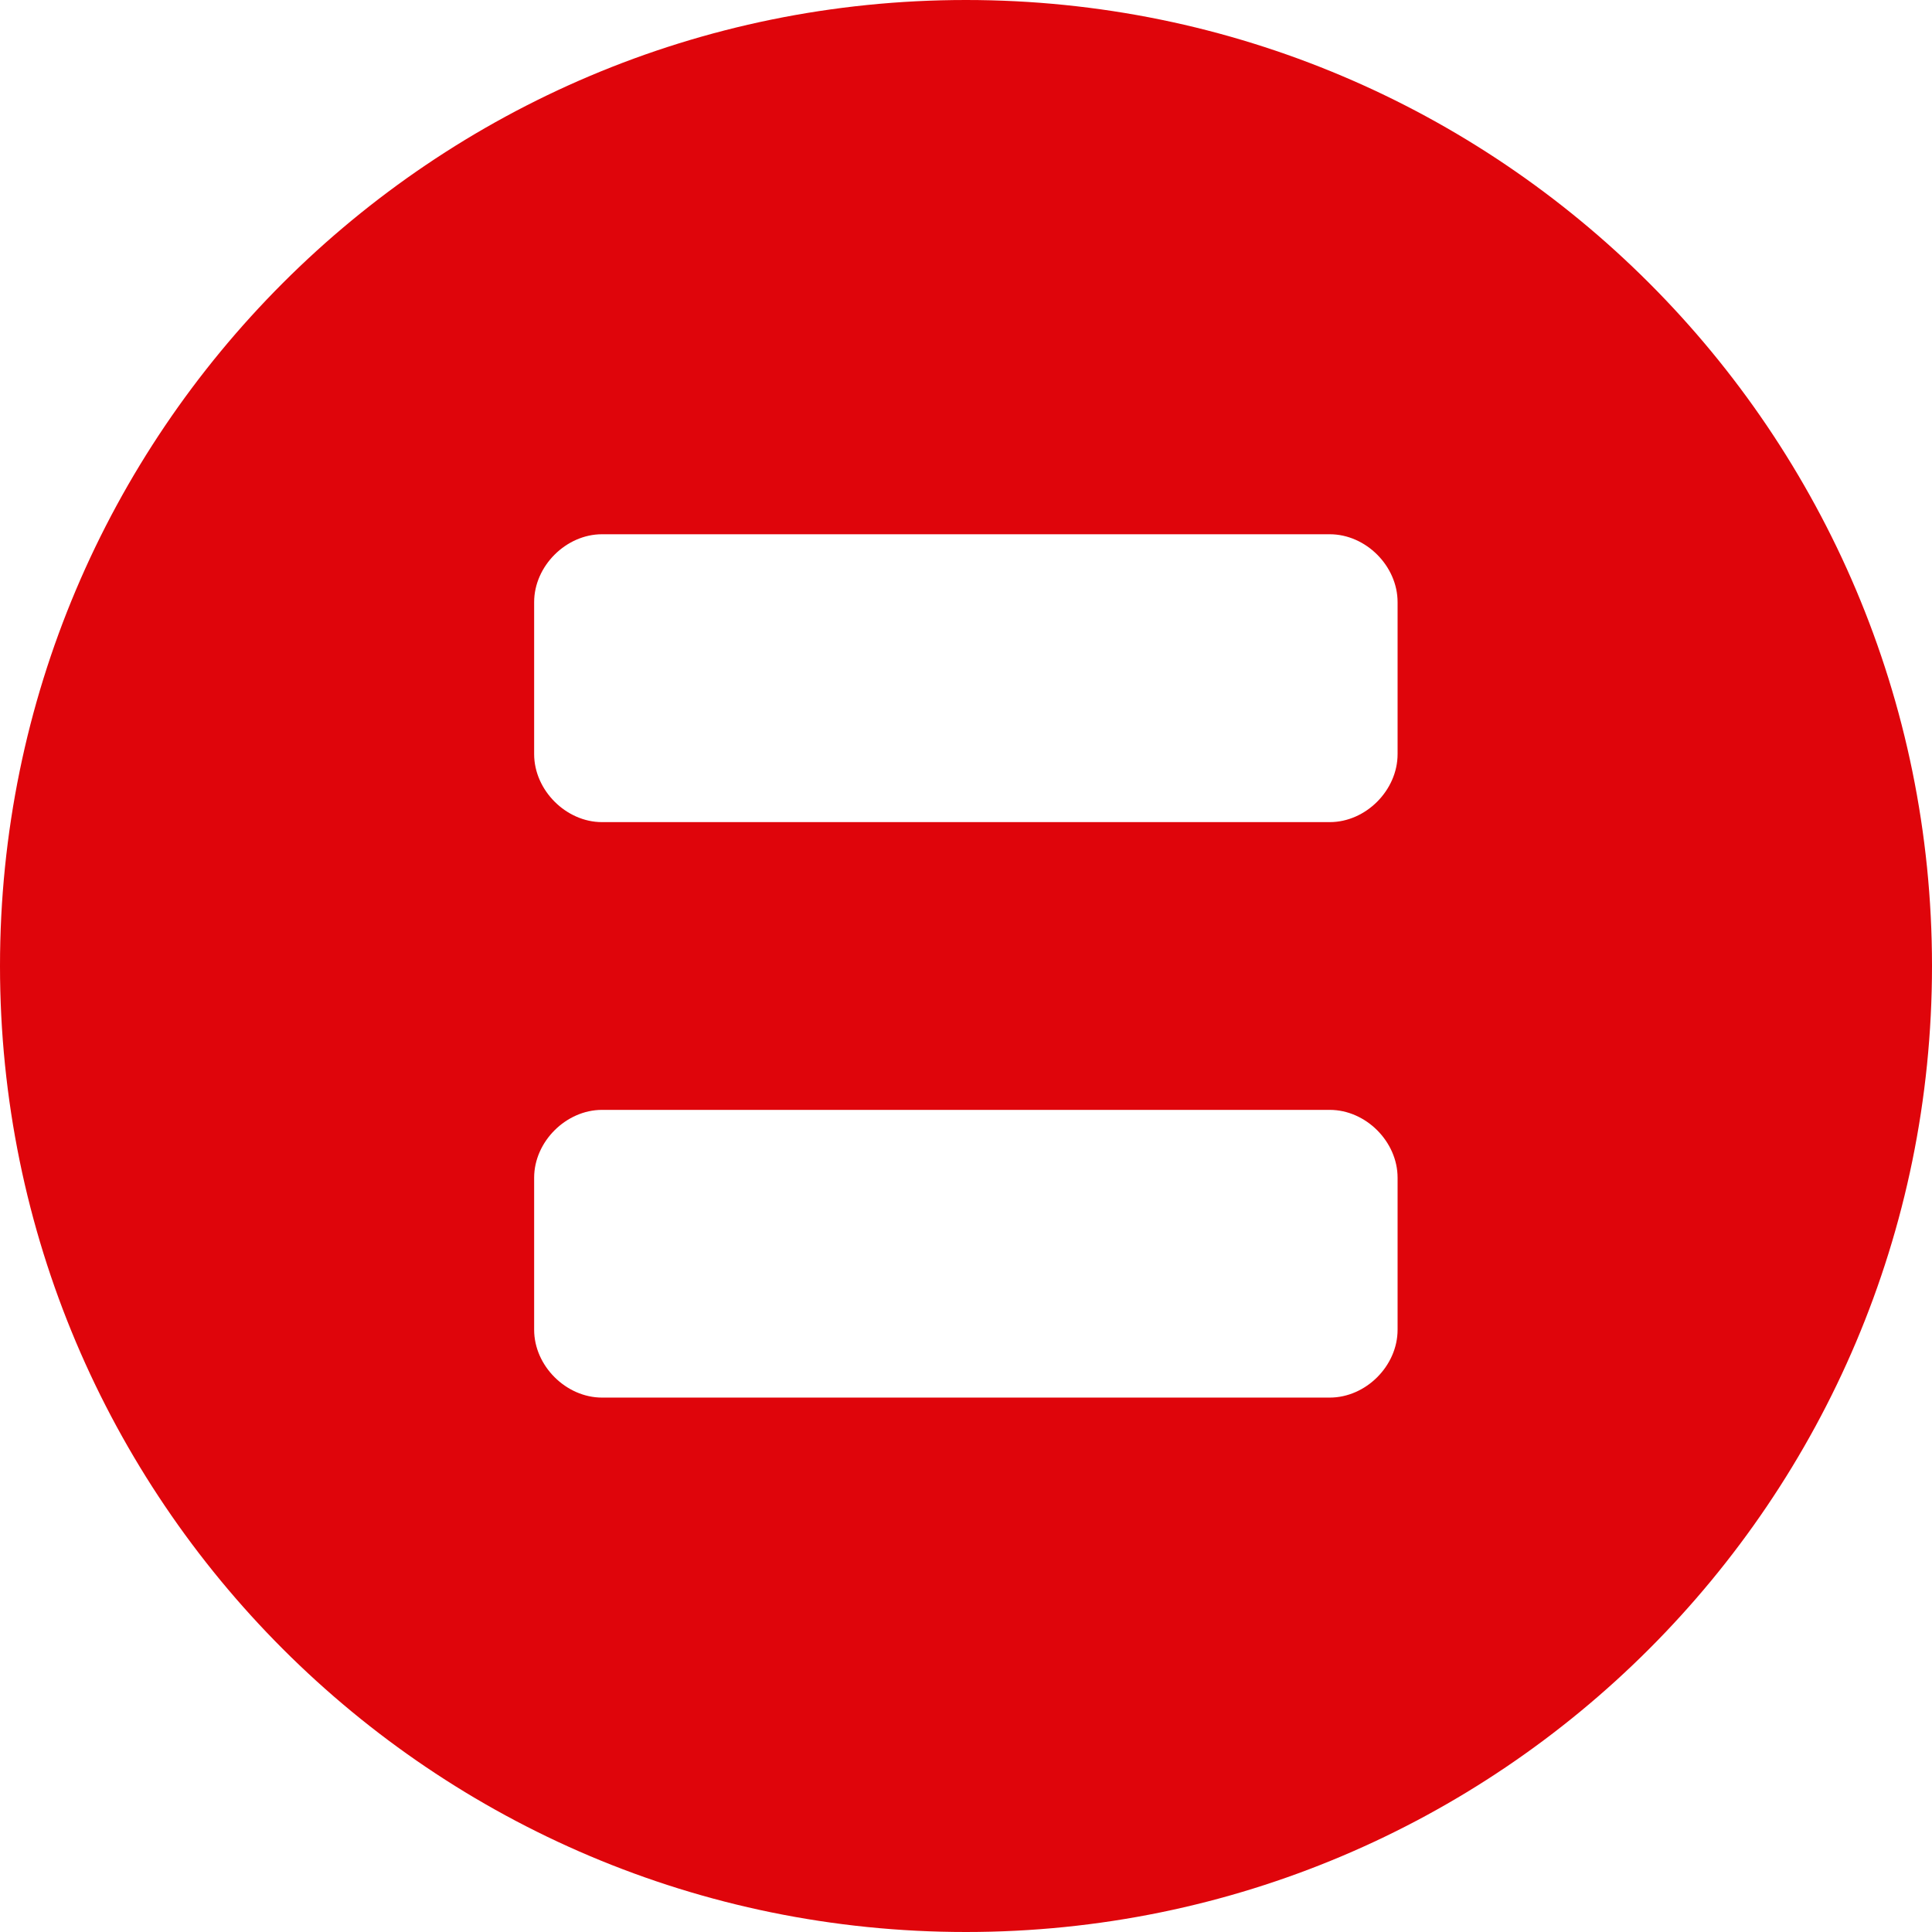
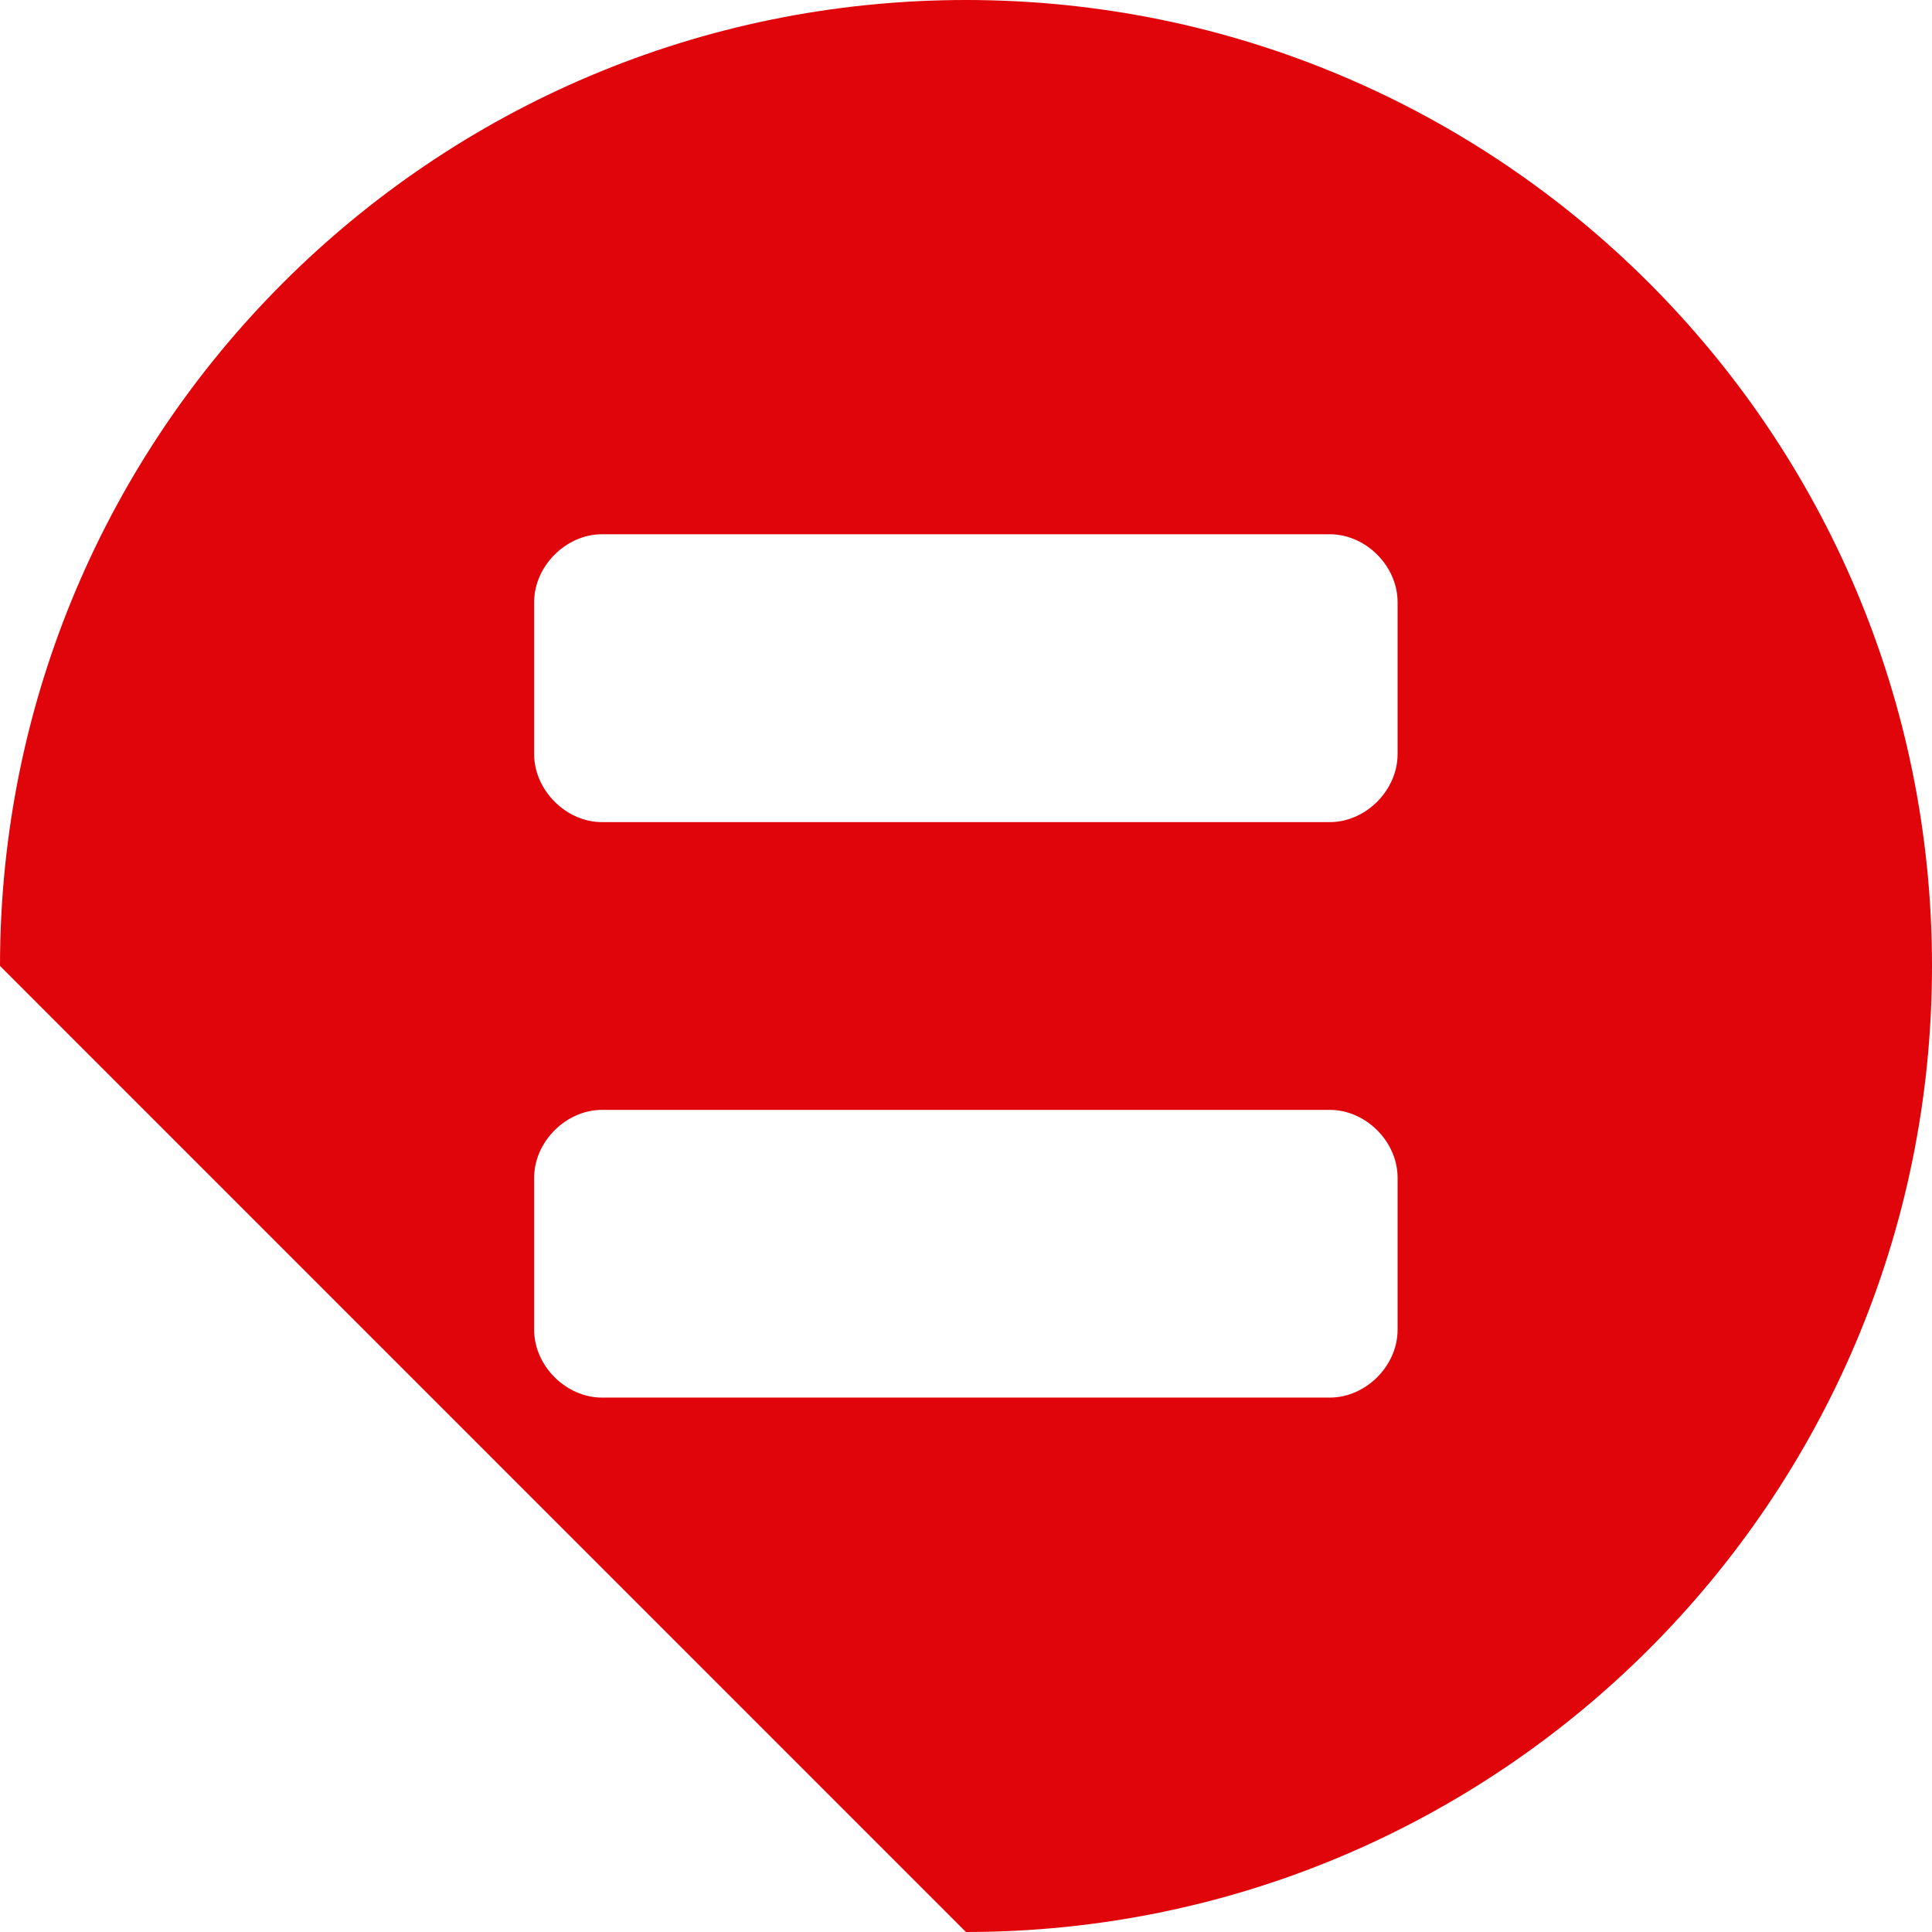
<svg xmlns="http://www.w3.org/2000/svg" width="36px" height="36px" viewBox="0 0 36 36" version="1.1">
  <g stroke="none" stroke-width="1" fill="none" fill-rule="evenodd">
    <g transform="translate(-1354, -68)" fill="#DF050B">
      <g transform="translate(50, 68)">
        <g transform="translate(1203, 0)">
-           <path d="M101,17.999 C101,8.057 109.061,0 118.999,0 C128.938,0 137,8.057 137,17.999 C137,27.944 128.938,36 118.999,36 C109.061,36 101,27.944 101,17.999 M127.042,24.778 L127.042,21.945 C127.042,21.272 126.45,20.681 125.778,20.681 L112.217,20.681 C111.549,20.681 110.953,21.272 110.953,21.945 L110.953,24.778 C110.953,25.452 111.549,26.042 112.217,26.042 L125.778,26.042 C126.45,26.042 127.042,25.452 127.042,24.778 M127.042,14.052 L127.042,11.22 C127.042,10.546 126.45,9.955 125.778,9.955 L112.217,9.955 C111.549,9.955 110.953,10.546 110.953,11.22 L110.953,14.052 C110.953,14.726 111.549,15.319 112.217,15.319 L125.778,15.319 C126.45,15.319 127.042,14.726 127.042,14.052" />
+           <path d="M101,17.999 C101,8.057 109.061,0 118.999,0 C128.938,0 137,8.057 137,17.999 C137,27.944 128.938,36 118.999,36 M127.042,24.778 L127.042,21.945 C127.042,21.272 126.45,20.681 125.778,20.681 L112.217,20.681 C111.549,20.681 110.953,21.272 110.953,21.945 L110.953,24.778 C110.953,25.452 111.549,26.042 112.217,26.042 L125.778,26.042 C126.45,26.042 127.042,25.452 127.042,24.778 M127.042,14.052 L127.042,11.22 C127.042,10.546 126.45,9.955 125.778,9.955 L112.217,9.955 C111.549,9.955 110.953,10.546 110.953,11.22 L110.953,14.052 C110.953,14.726 111.549,15.319 112.217,15.319 L125.778,15.319 C126.45,15.319 127.042,14.726 127.042,14.052" />
        </g>
      </g>
    </g>
  </g>
</svg>